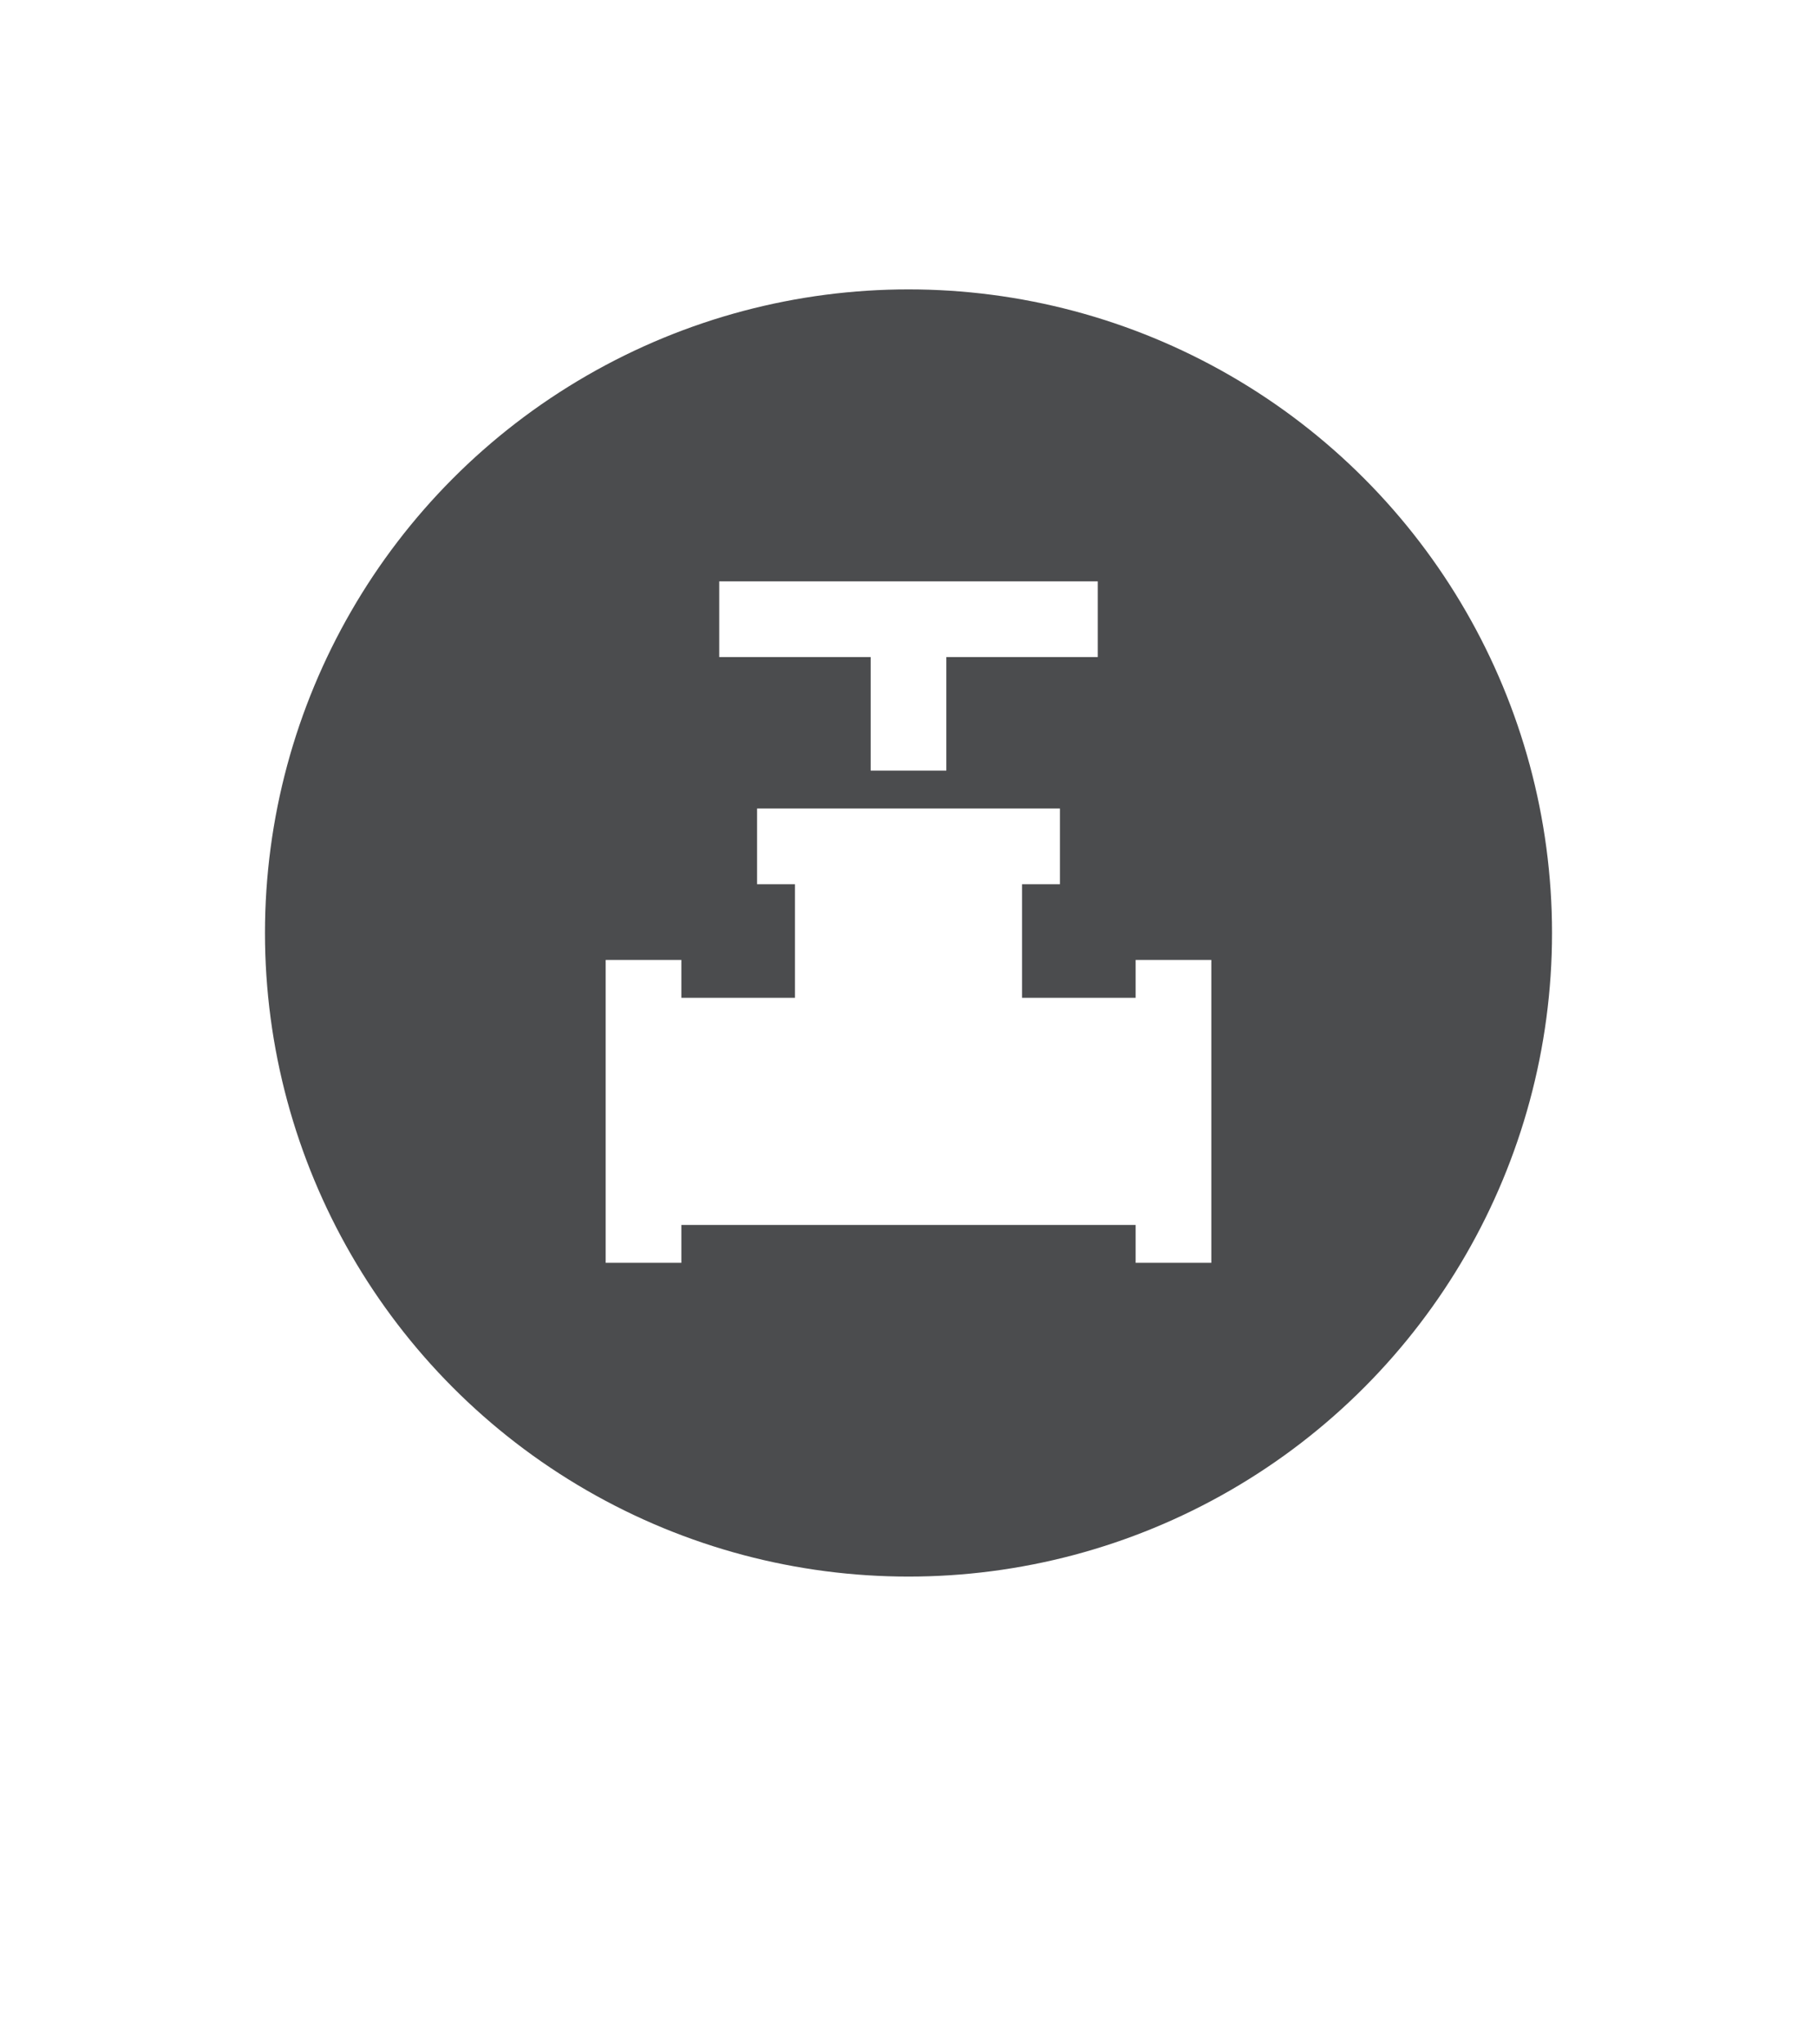
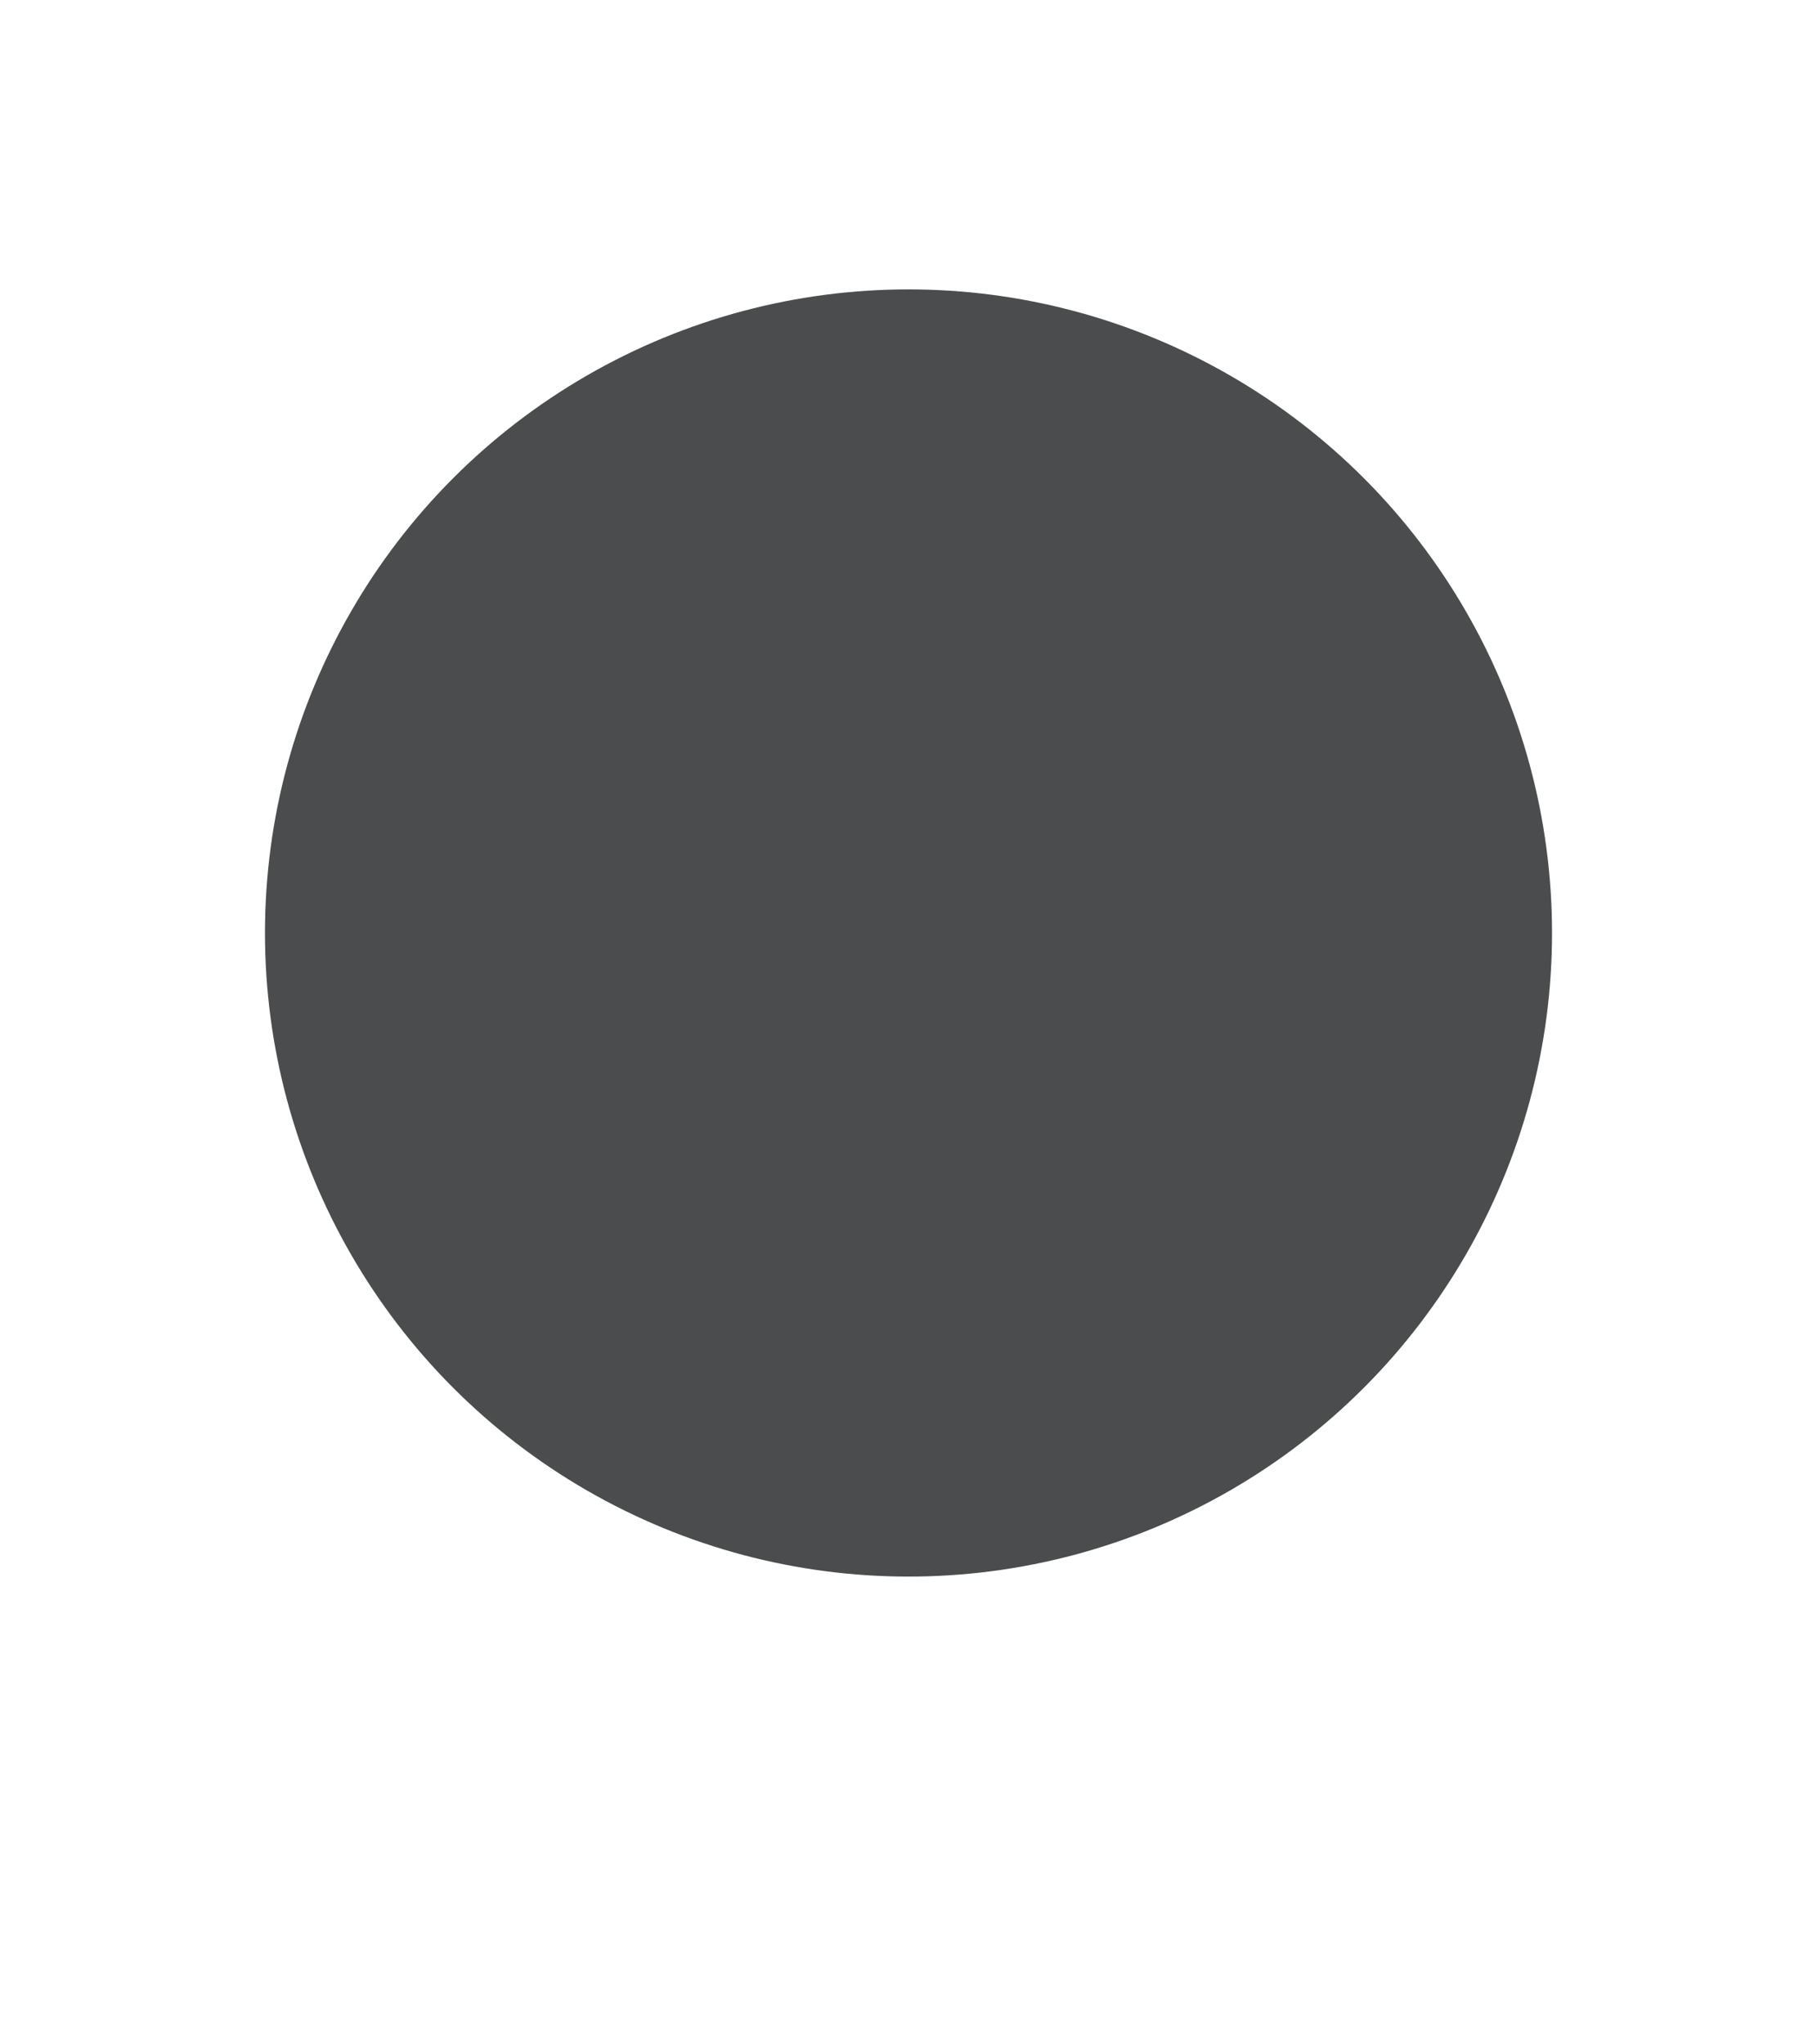
<svg xmlns="http://www.w3.org/2000/svg" width="48" height="54" viewBox="0 0 48 54" fill="none">
  <g filter="url(#filter0_d_4197_14564)">
    <path d="M43.967 22.628C43.967 11.598 35.029 2.644 23.984 2.644C12.938 2.644 4 11.598 4 22.628C4 29.016 7.333 34.31 11.68 38.346C16.026 42.382 20 47.288 24 47.288C28 47.288 31.794 42.562 36.32 38.346C40.846 34.131 44 29.016 44 22.628H43.967Z" fill="white" />
    <circle cx="24" cy="22.644" r="17" fill="#4B4C4E" />
-     <path d="M23 18.356V15.356H19V13.356H29V15.356H25V18.356H23ZM16 31.356V23.356H18V24.356H21V21.356H20V19.356H28V21.356H27V24.356H30V23.356H32V31.356H30V30.356H18V31.356H16Z" fill="white" />
  </g>
  <defs>
    <filter id="filter0_d_4197_14564" x="0" y="0.644" width="48" height="52.644" filterUnits="userSpaceOnUse" color-interpolation-filters="sRGB">
      <feFlood flood-opacity="0" result="BackgroundImageFix" />
      <feColorMatrix in="SourceAlpha" type="matrix" values="0 0 0 0 0 0 0 0 0 0 0 0 0 0 0 0 0 0 127 0" result="hardAlpha" />
      <feOffset dy="2" />
      <feGaussianBlur stdDeviation="2" />
      <feComposite in2="hardAlpha" operator="out" />
      <feColorMatrix type="matrix" values="0 0 0 0 0 0 0 0 0 0 0 0 0 0 0 0 0 0 0.5 0" />
      <feBlend mode="normal" in2="BackgroundImageFix" result="effect1_dropShadow_4197_14564" />
      <feBlend mode="normal" in="SourceGraphic" in2="effect1_dropShadow_4197_14564" result="shape" />
    </filter>
  </defs>
</svg>